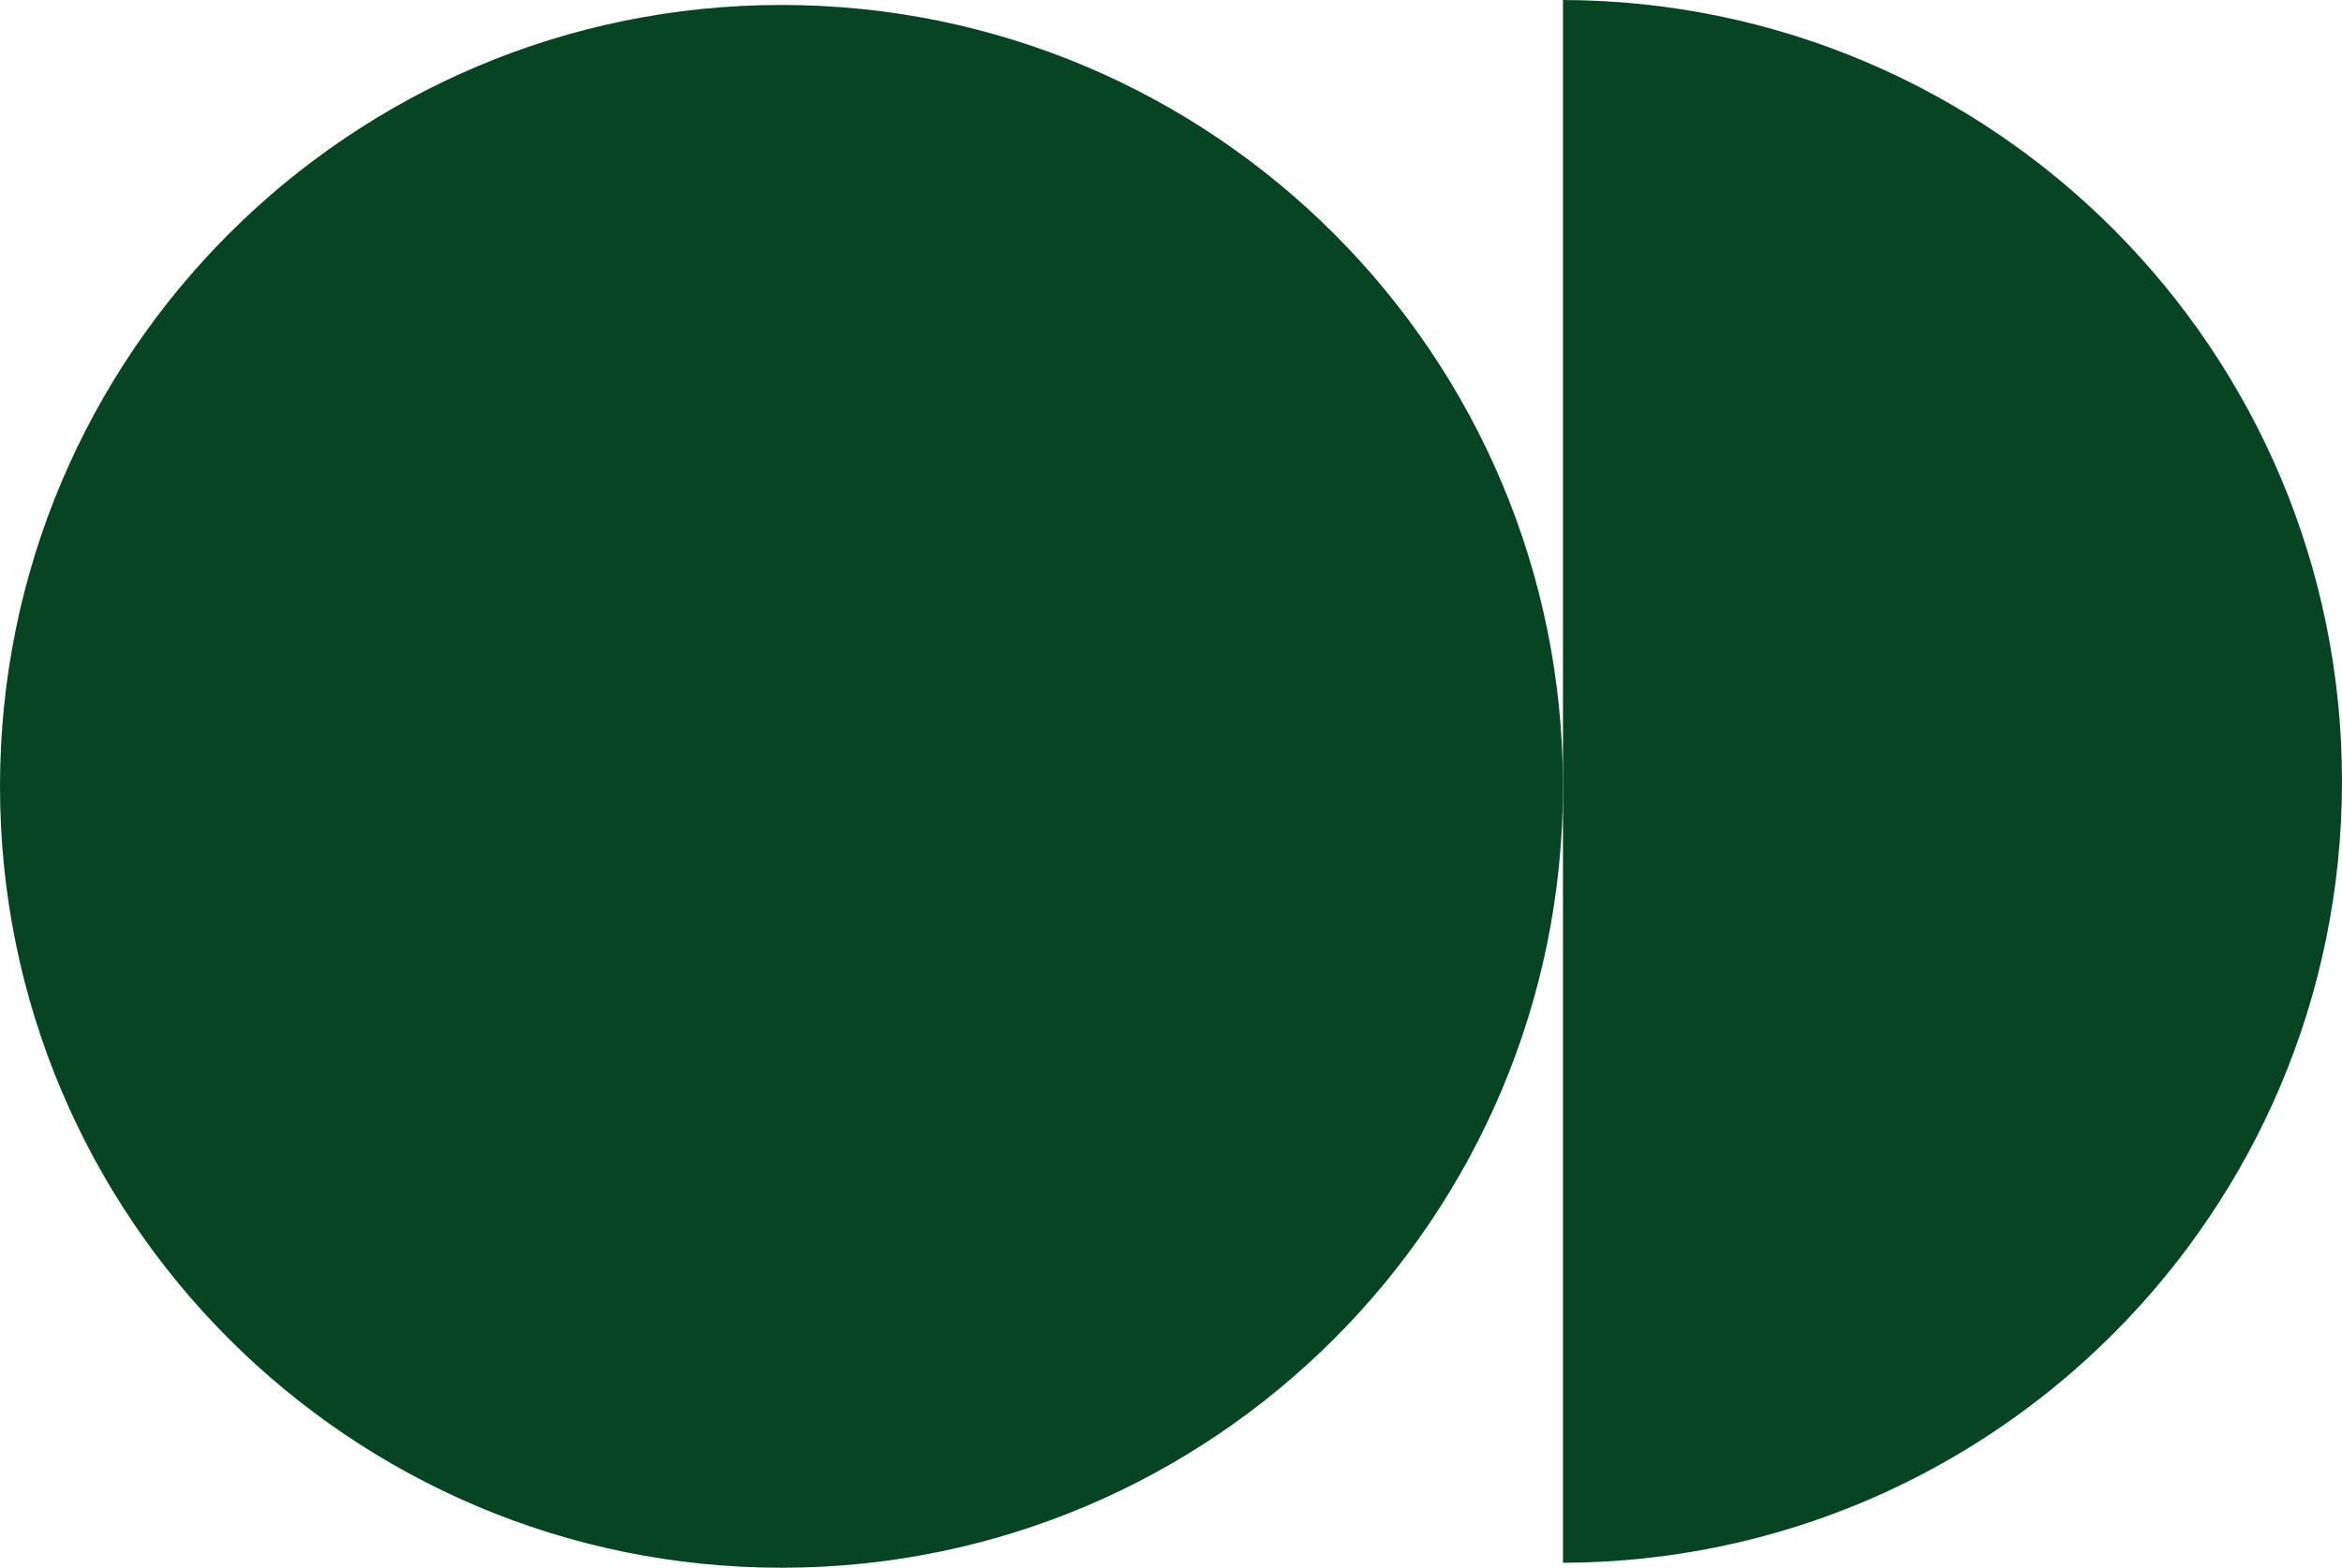
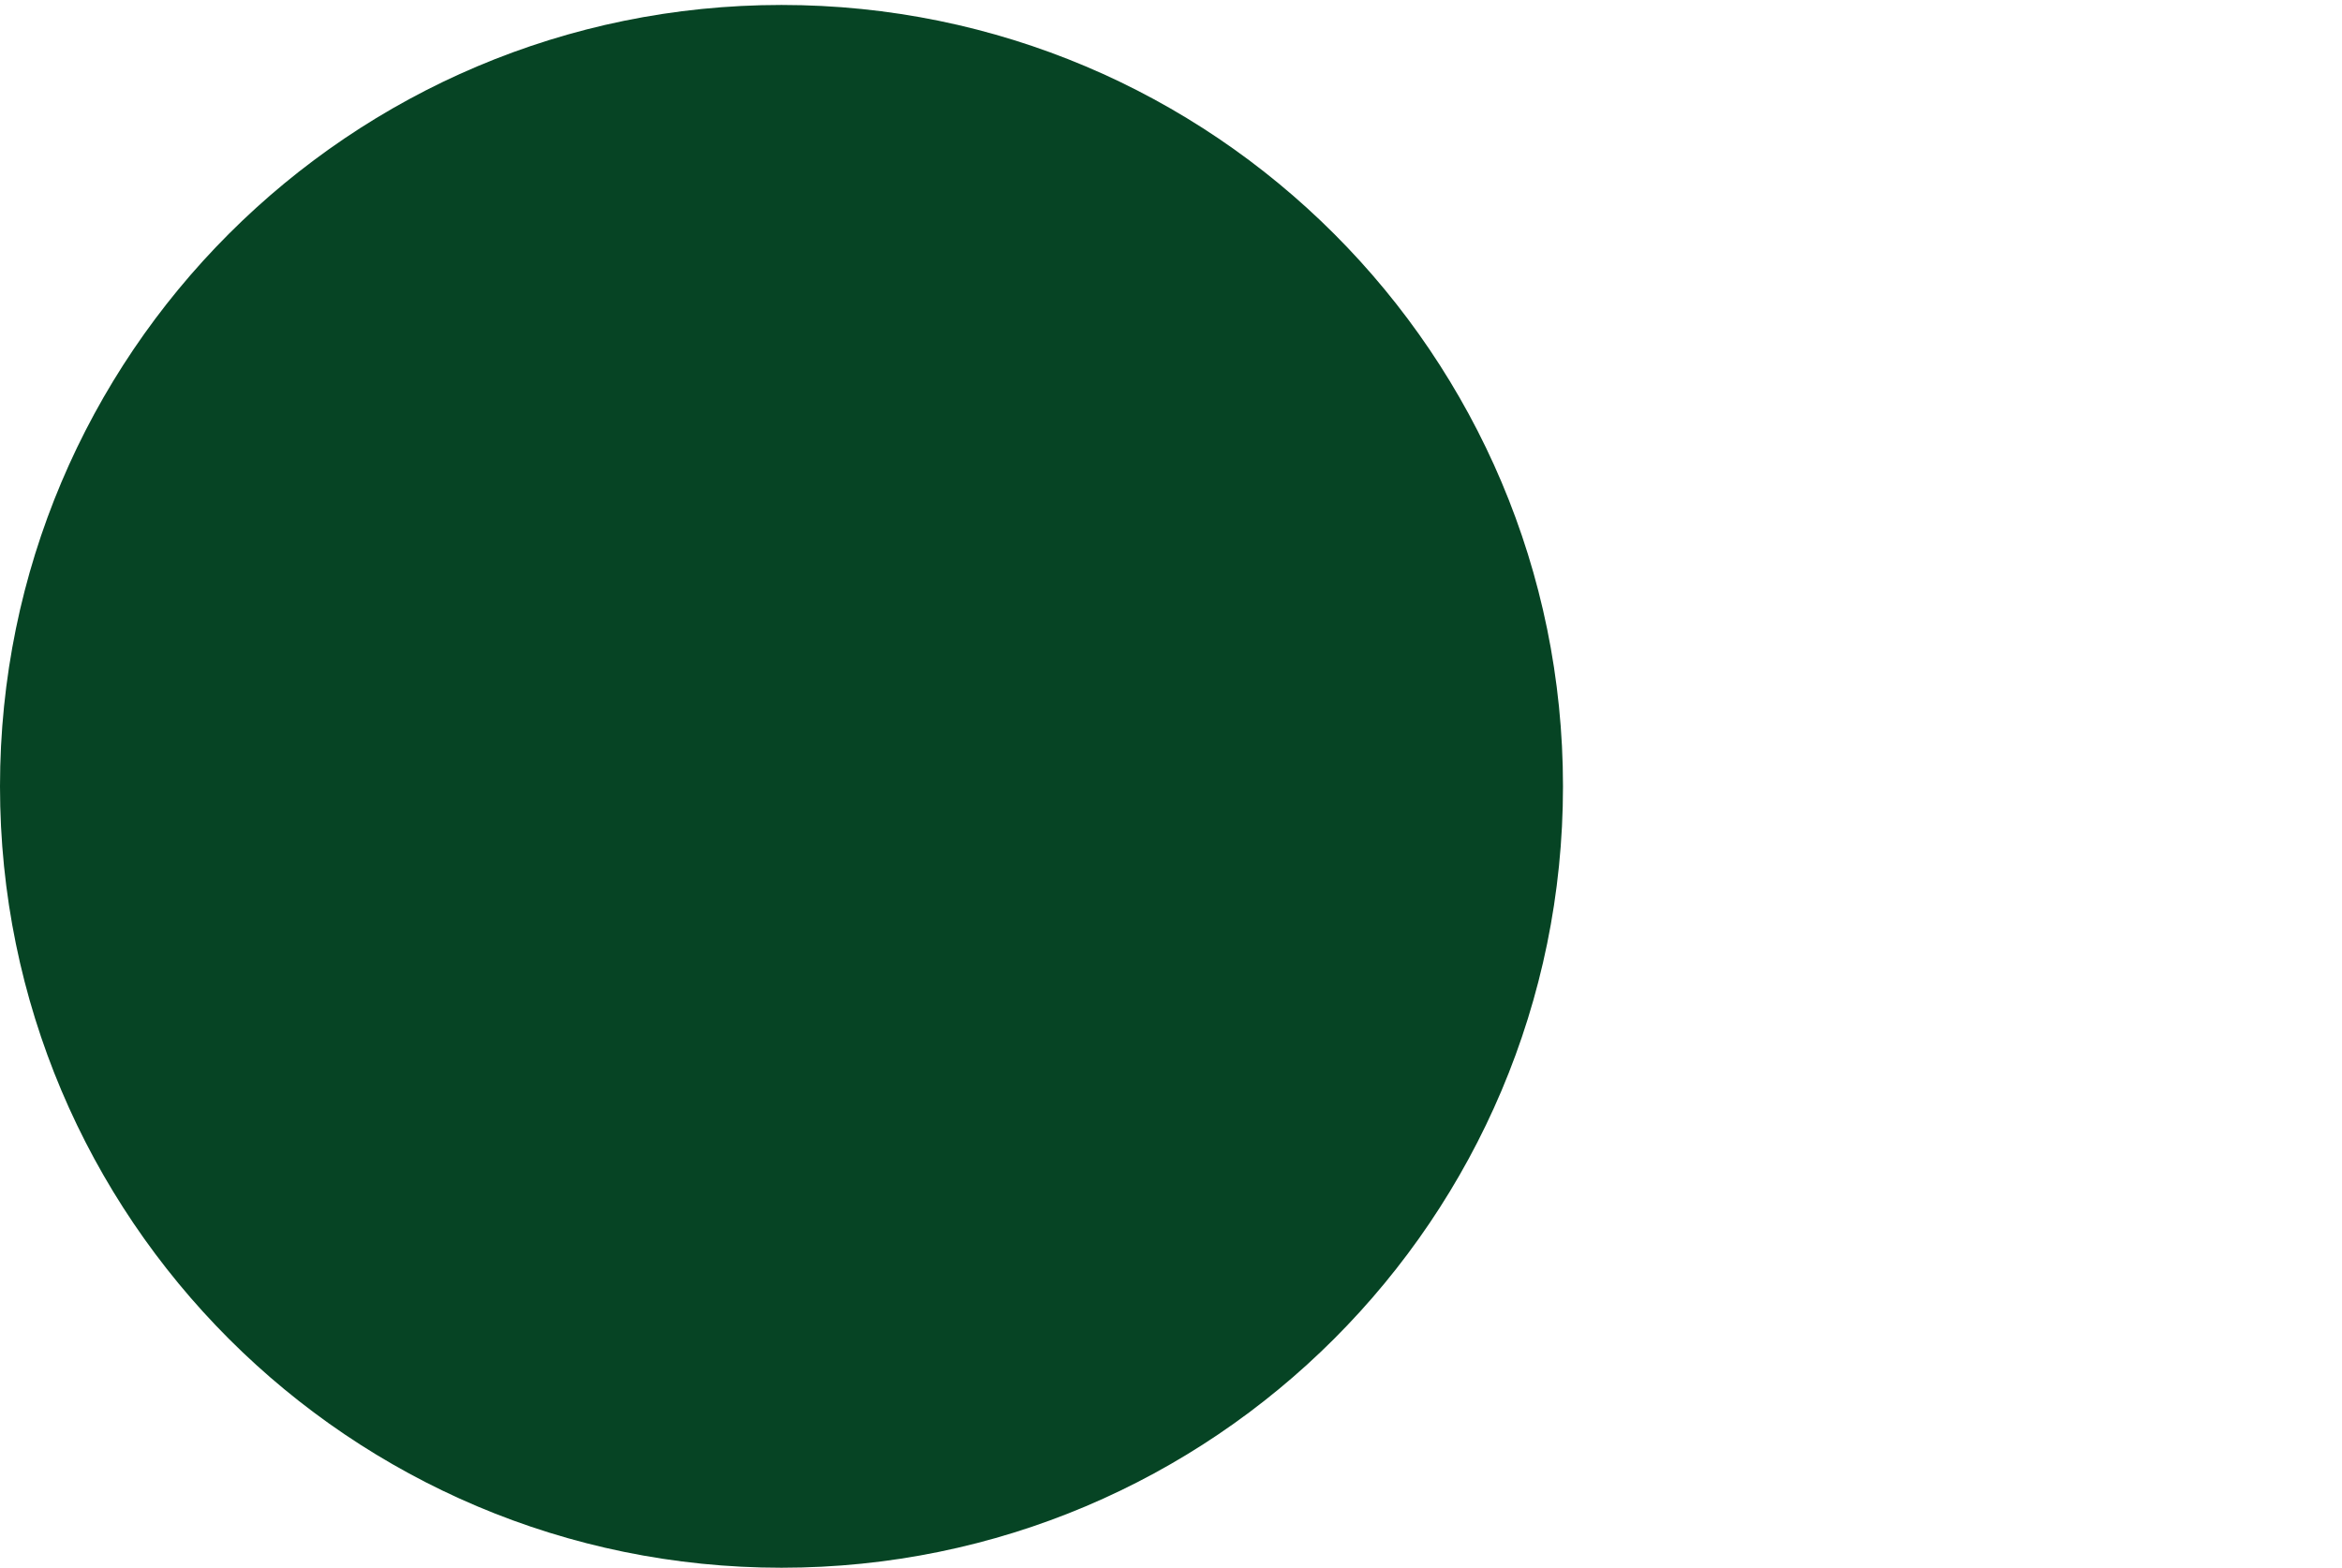
<svg xmlns="http://www.w3.org/2000/svg" width="1029" height="689" viewBox="0 0 1029 689" fill="none">
  <path d="M686.727 345.54C686.727 155.906 532.998 2.177 343.363 2.177C153.729 2.177 -8.28918e-06 155.906 0 345.54C8.28918e-06 535.174 153.729 688.903 343.363 688.903C532.998 688.903 686.727 535.174 686.727 345.54Z" fill="#064424" />
-   <path d="M1029 343.362C1029 154.091 875.861 0.589 686.728 0L686.728 686.723C875.861 686.135 1029 532.632 1029 343.362Z" fill="#064424" />
</svg>